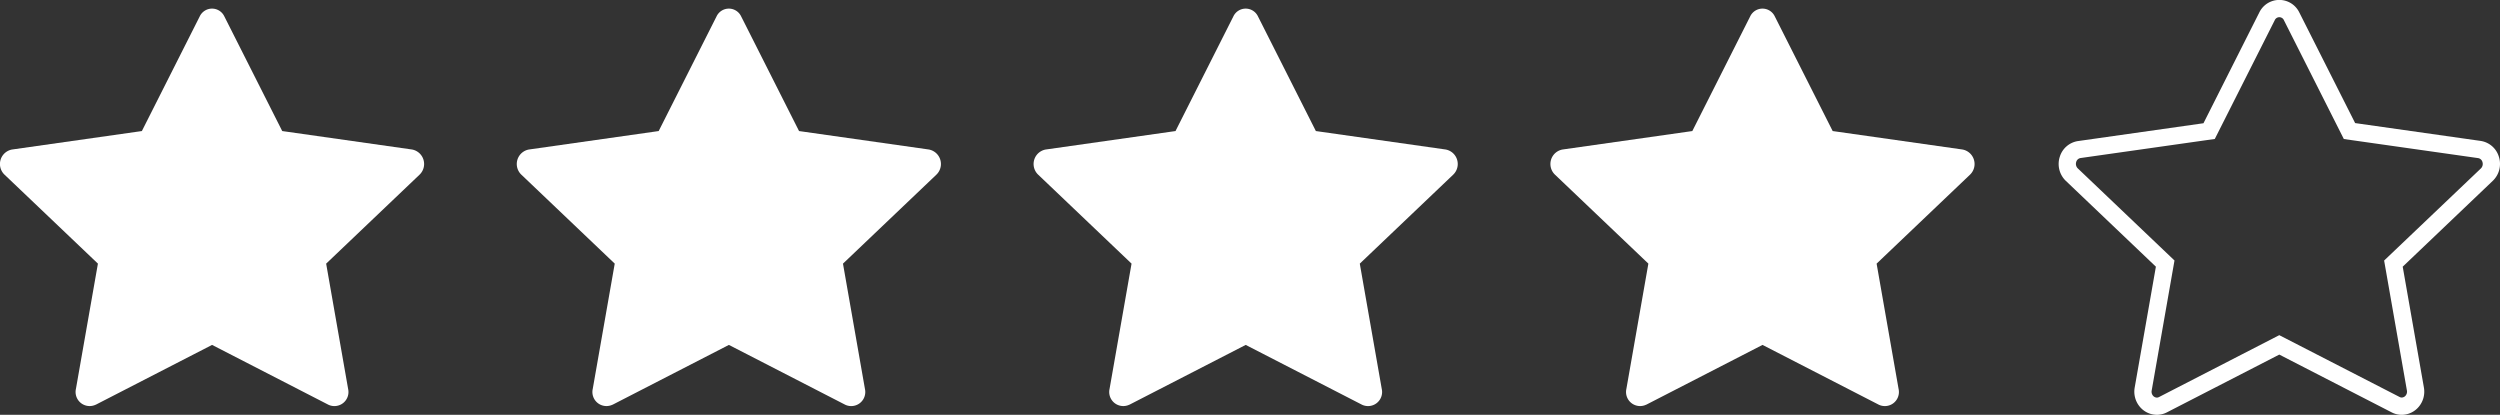
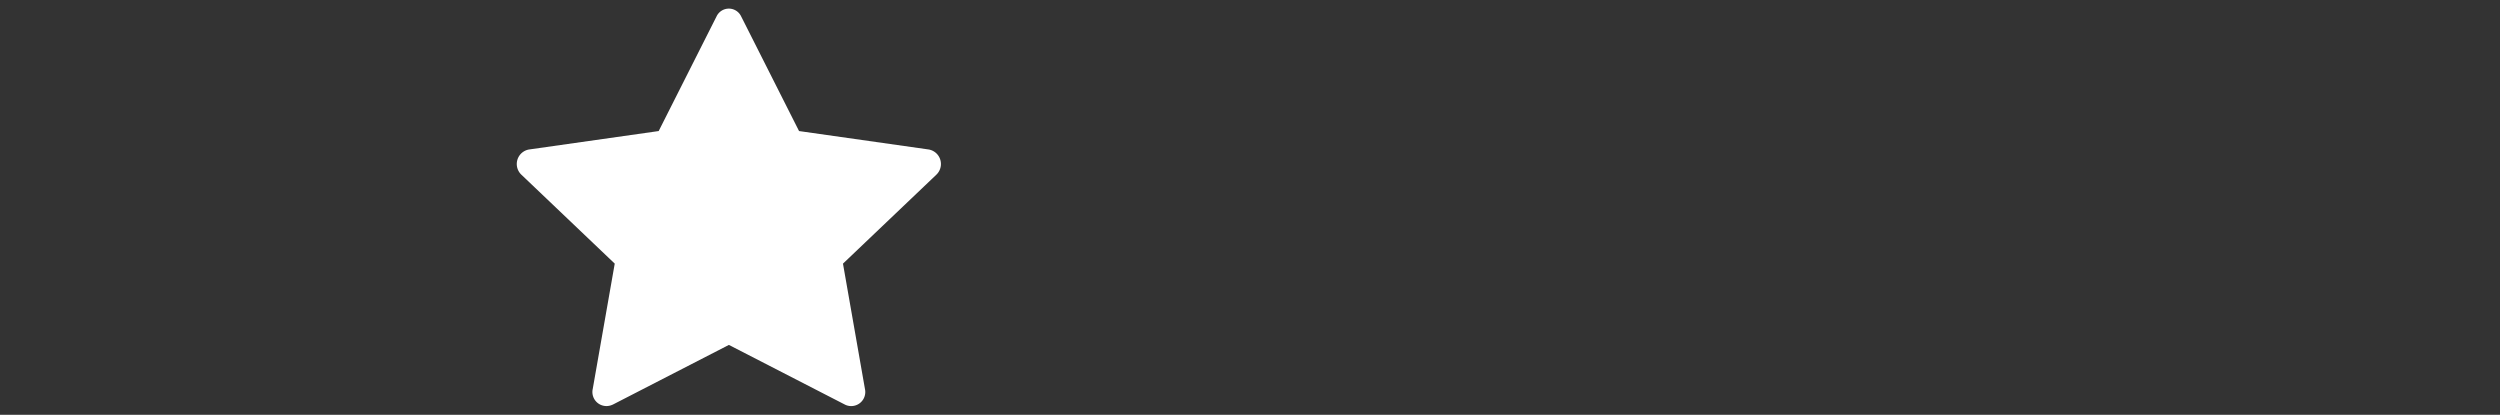
<svg xmlns="http://www.w3.org/2000/svg" width="116.095" height="19.264" viewBox="0 0 116.095 19.264">
  <rect x="0" y="0" width="116.095" height="19.264" fill="#333333" stroke="none" />
  <g id="etoiles4" transform="translate(-728.154 -671.888)">
    <g id="star-fill" transform="translate(728.151 671.164)">
-       <path id="Tracé_473" data-name="Tracé 473" d="M4.447,19.517a.653.653,0,0,1-.919-.729L4.55,12.966.214,8.836A.684.684,0,0,1,.563,7.667L6.591,6.81,9.279,1.484a.632.632,0,0,1,1.141,0L13.109,6.81l6.029.857a.685.685,0,0,1,.348,1.169l-4.337,4.131,1.021,5.822a.653.653,0,0,1-.919.729l-5.4-2.777-5.4,2.777Z" transform="translate(0)" fill="#fff" />
-     </g>
+       </g>
    <g id="star-fill-2" data-name="star-fill" transform="translate(752.151 671.164)">
      <path id="Tracé_473-2" data-name="Tracé 473" d="M4.447,19.517a.653.653,0,0,1-.919-.729L4.55,12.966.214,8.836A.684.684,0,0,1,.563,7.667L6.591,6.81,9.279,1.484a.632.632,0,0,1,1.141,0L13.109,6.81l6.029.857a.685.685,0,0,1,.348,1.169l-4.337,4.131,1.021,5.822a.653.653,0,0,1-.919.729l-5.4-2.777-5.4,2.777Z" transform="translate(0)" fill="#fff" />
    </g>
    <g id="star-fill-3" data-name="star-fill" transform="translate(776.151 671.164)">
-       <path id="Tracé_473-3" data-name="Tracé 473" d="M4.447,19.517a.653.653,0,0,1-.919-.729L4.55,12.966.214,8.836A.684.684,0,0,1,.563,7.667L6.591,6.81,9.279,1.484a.632.632,0,0,1,1.141,0L13.109,6.81l6.029.857a.685.685,0,0,1,.348,1.169l-4.337,4.131,1.021,5.822a.653.653,0,0,1-.919.729l-5.4-2.777-5.4,2.777Z" transform="translate(0)" fill="#fff" />
-     </g>
+       </g>
    <g id="star-fill-4" data-name="star-fill" transform="translate(800.151 671.164)">
-       <path id="Tracé_473-4" data-name="Tracé 473" d="M4.447,19.517a.653.653,0,0,1-.919-.729L4.55,12.966.214,8.836A.684.684,0,0,1,.563,7.667L6.591,6.81,9.279,1.484a.632.632,0,0,1,1.141,0L13.109,6.81l6.029.857a.685.685,0,0,1,.348,1.169l-4.337,4.131,1.021,5.822a.653.653,0,0,1-.919.729l-5.4-2.777-5.4,2.777Z" transform="translate(0)" fill="#fff" />
-     </g>
+       </g>
    <g id="star-fill-5" data-name="star-fill" transform="translate(824.151 671.164)">
-       <path id="Tracé_473-5" data-name="Tracé 473" d="M15.536,19.988a1.014,1.014,0,0,1-.467-.114L9.848,17.19,4.63,19.873h0a1.014,1.014,0,0,1-.467.114,1.036,1.036,0,0,1-.793-.376,1.09,1.09,0,0,1-.236-.892l.984-5.611L-.062,9.125A1.087,1.087,0,0,1-.343,8a1.045,1.045,0,0,1,.85-.726l5.821-.827L8.922,1.3a1.032,1.032,0,0,1,1.855,0l2.594,5.14,5.822.827a1.046,1.046,0,0,1,.85.728,1.086,1.086,0,0,1-.281,1.127L15.58,13.108l.984,5.611a1.09,1.09,0,0,1-.236.892A1.036,1.036,0,0,1,15.536,19.988Zm-5.688-3.7,5.587,2.871a.222.222,0,0,0,.1.026.242.242,0,0,0,.18-.09.287.287,0,0,0,.06-.239l-1.058-6.033L19.21,8.546a.292.292,0,0,0,.072-.3.25.25,0,0,0-.2-.18l-6.236-.886L10.064,1.664a.232.232,0,0,0-.427,0L6.854,7.177.619,8.063a.25.25,0,0,0-.2.18.293.293,0,0,0,.072.3l4.491,4.278L3.923,18.858a.287.287,0,0,0,.06.24.242.242,0,0,0,.18.09.221.221,0,0,0,.1-.026h0Z" transform="translate(0)" fill="#fff" />
-     </g>
+       </g>
  </g>
</svg>